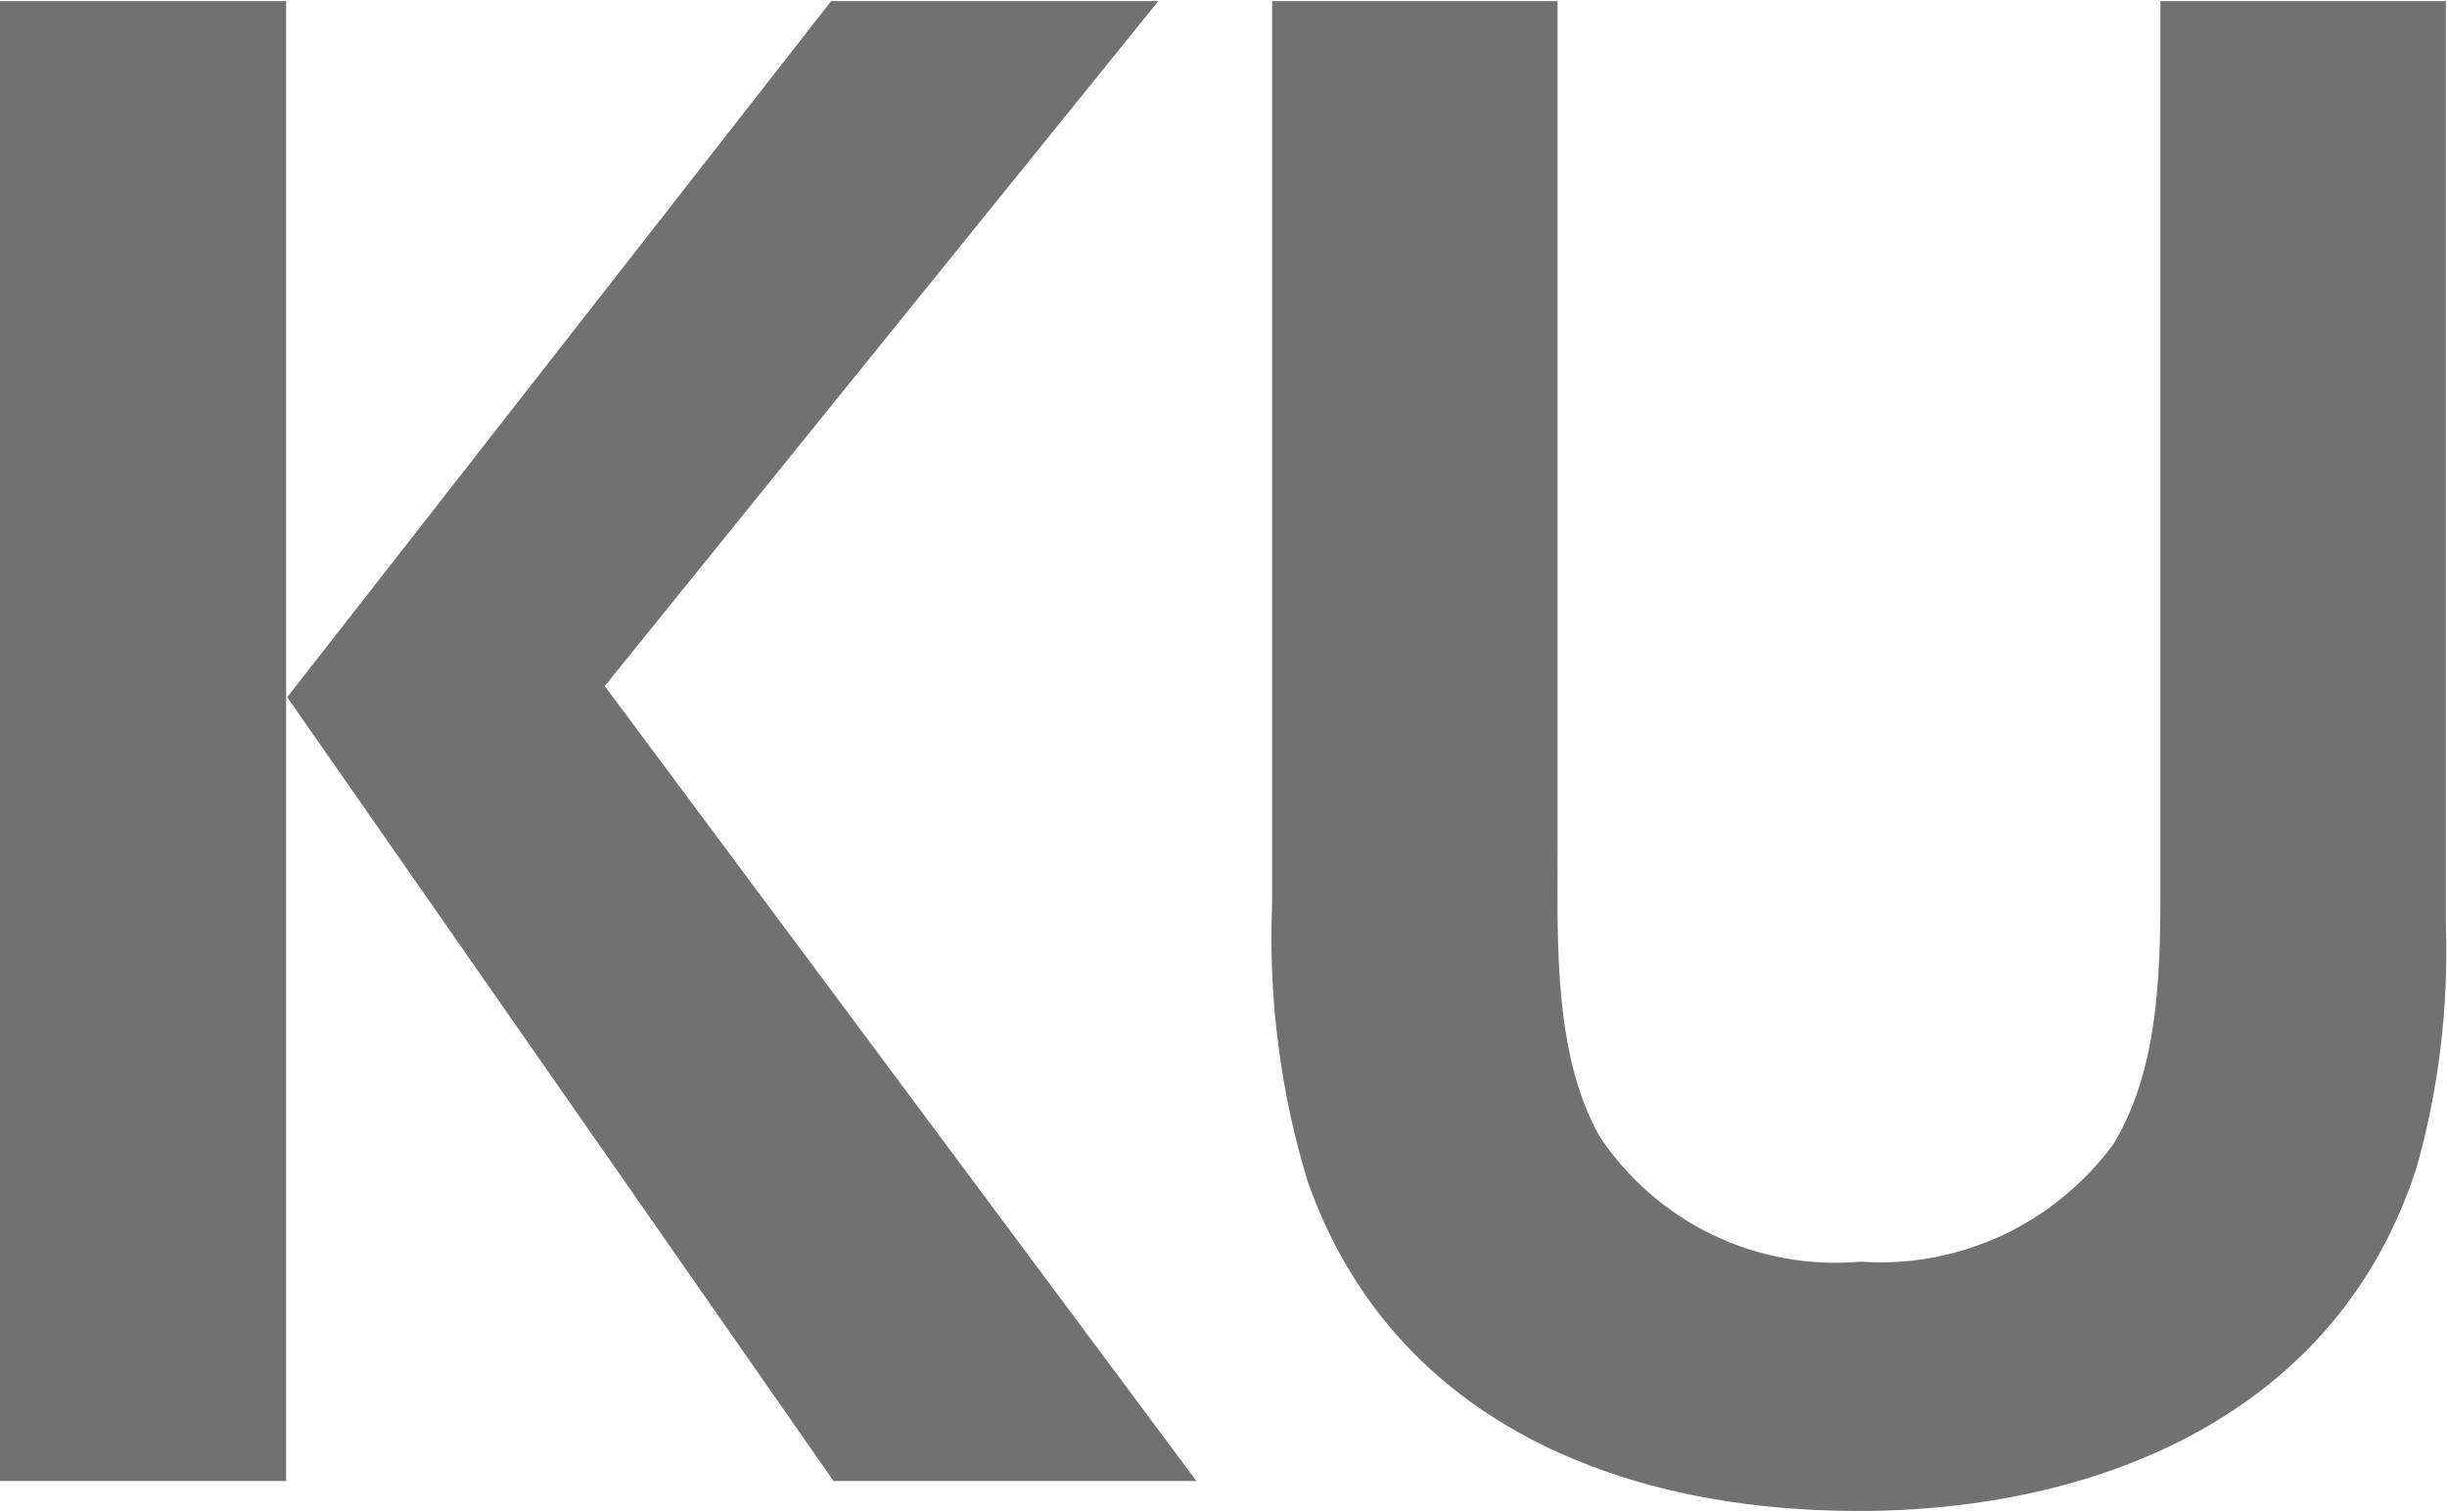
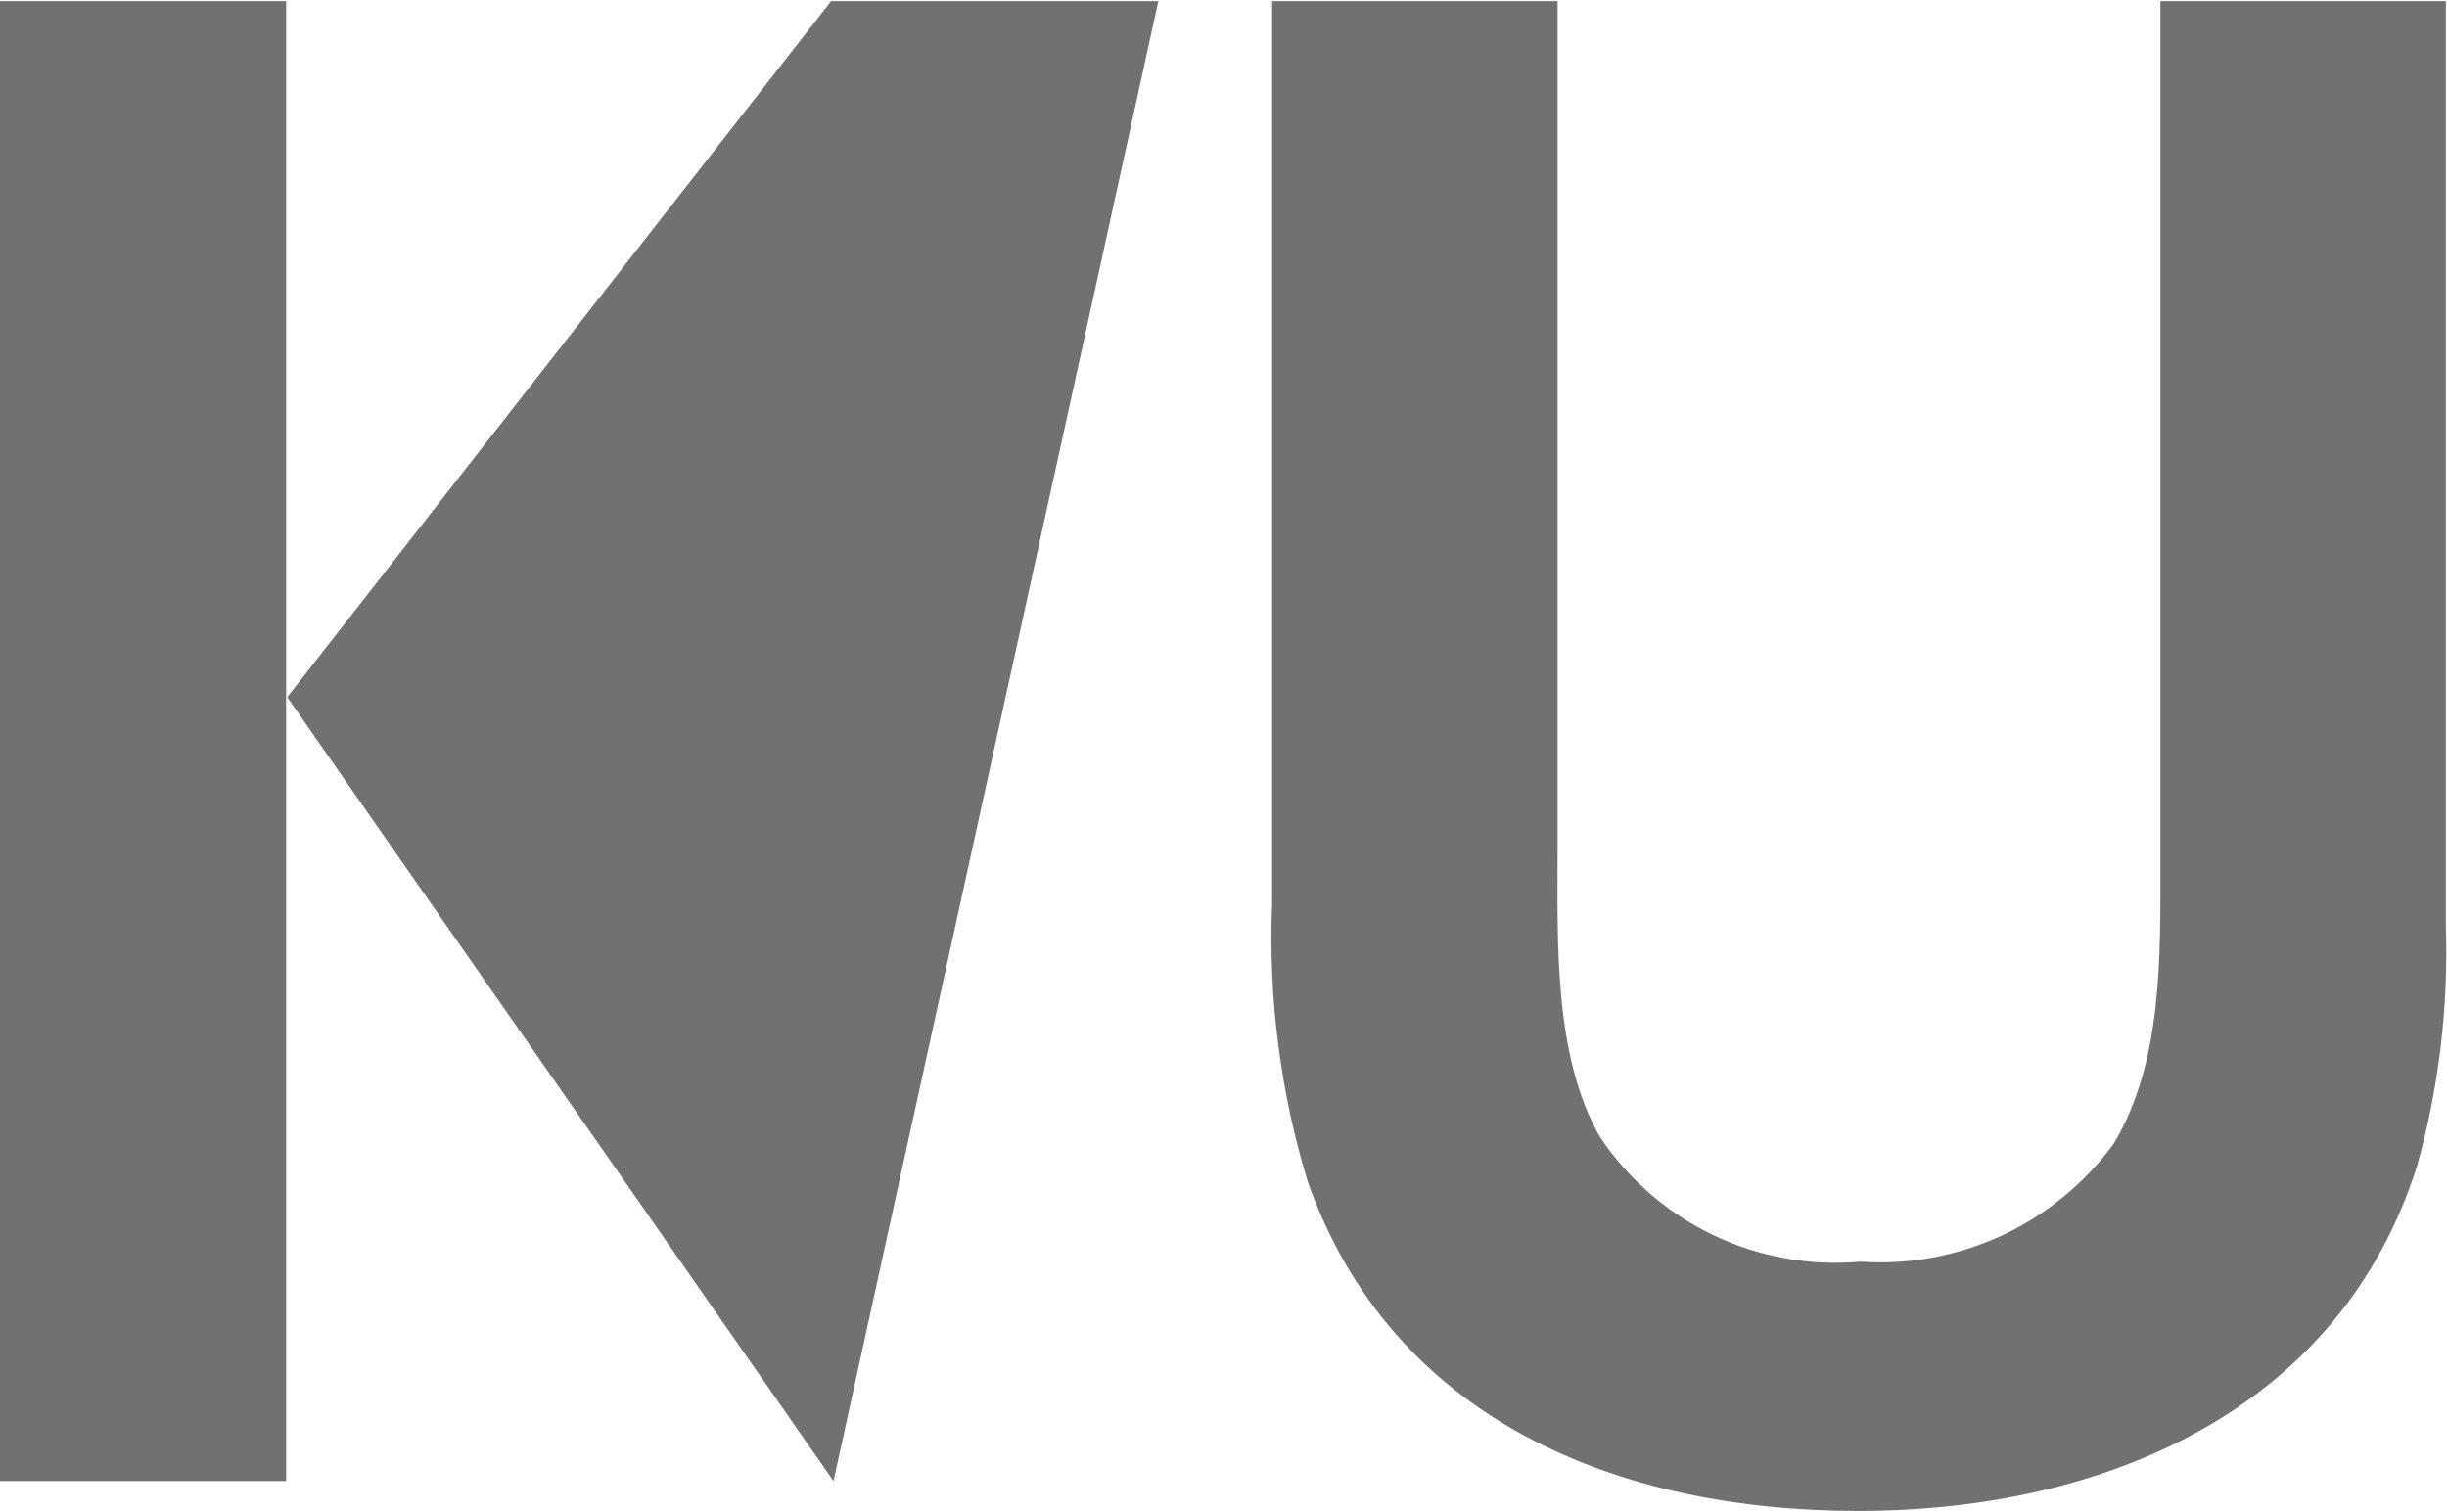
<svg xmlns="http://www.w3.org/2000/svg" version="1.2" viewBox="0 0 1536 949" width="1536" height="949">
  <title>Kumho_Petrochemical_wordmark_(2006)-svg</title>
  <style>
		.s0 { fill: #727171 } 
	</style>
  <g id="레이어_2">
    <g id="Layer_1">
-       <path id="Layer" class="s0" d="m523.2 929.8l-342.9-492.1 341.4-437h205.4l-347.5 430 371.4 499.1zm-523.2-929.1h179.6v929.1h-179.6zm1517.1 731.6c-49 154.3-198.1 216.3-350.6 216.3-152.5 0-293.1-58.2-345.6-206.7q-6.4-21-11.1-42.6-4.6-21.5-7.4-43.4-2.9-21.8-3.8-43.9-1-22-0.1-44v-567.3h179.2v533c0 56.7-2.7 128.8 26.6 180.1 8.8 13.2 19.4 25.1 31.3 35.5 12 10.4 25.3 19.2 39.6 26 14.3 6.9 29.5 11.8 45.1 14.6 15.6 2.9 31.6 3.6 47.4 2.2 15.2 1 30.6 0.2 45.6-2.6 15-2.8 29.6-7.5 43.5-13.9 13.9-6.5 26.8-14.7 38.6-24.4 11.8-9.7 22.4-20.8 31.4-33.2 30.8-51.3 29.3-118 29.3-176.2v-541.1h179.2v580.4q0.6 19.1-0.2 38.2-0.8 19.1-3.1 38.1-2.3 19-6 37.7-3.7 18.8-8.9 37.2z" />
+       <path id="Layer" class="s0" d="m523.2 929.8l-342.9-492.1 341.4-437h205.4zm-523.2-929.1h179.6v929.1h-179.6zm1517.1 731.6c-49 154.3-198.1 216.3-350.6 216.3-152.5 0-293.1-58.2-345.6-206.7q-6.4-21-11.1-42.6-4.6-21.5-7.4-43.4-2.9-21.8-3.8-43.9-1-22-0.1-44v-567.3h179.2v533c0 56.7-2.7 128.8 26.6 180.1 8.8 13.2 19.4 25.1 31.3 35.5 12 10.4 25.3 19.2 39.6 26 14.3 6.9 29.5 11.8 45.1 14.6 15.6 2.9 31.6 3.6 47.4 2.2 15.2 1 30.6 0.2 45.6-2.6 15-2.8 29.6-7.5 43.5-13.9 13.9-6.5 26.8-14.7 38.6-24.4 11.8-9.7 22.4-20.8 31.4-33.2 30.8-51.3 29.3-118 29.3-176.2v-541.1h179.2v580.4q0.6 19.1-0.2 38.2-0.8 19.1-3.1 38.1-2.3 19-6 37.7-3.7 18.8-8.9 37.2z" />
    </g>
  </g>
</svg>